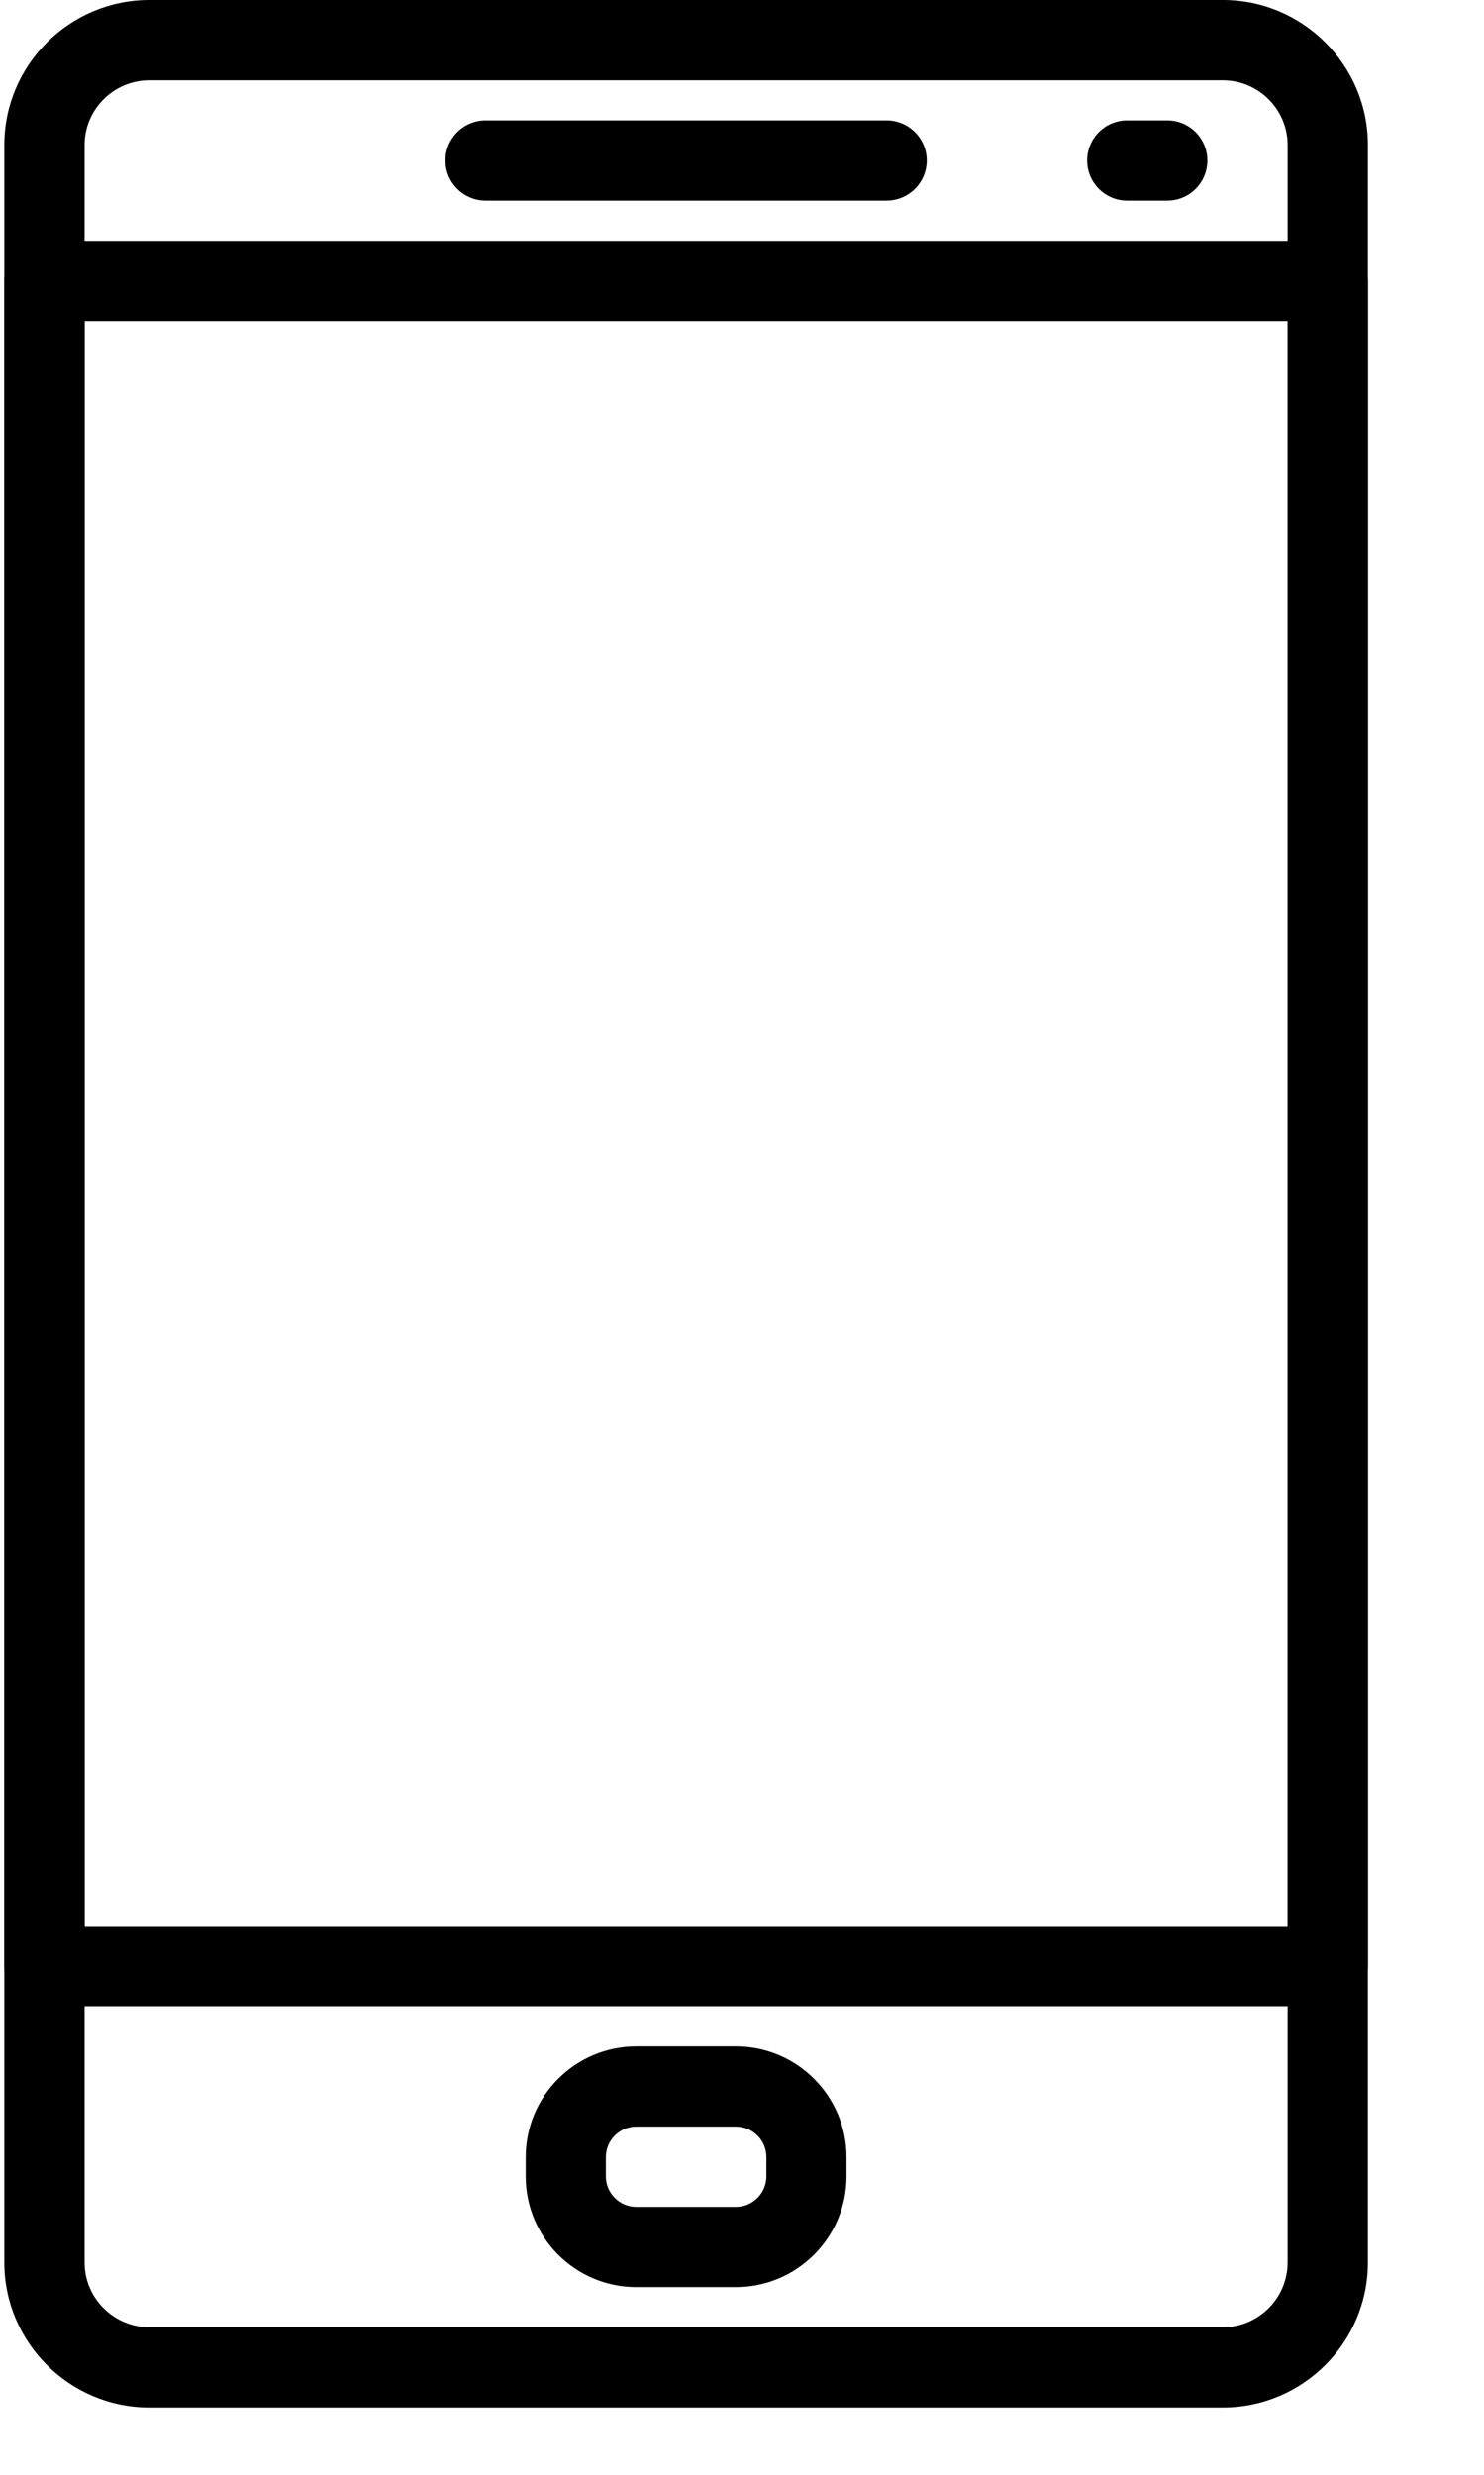
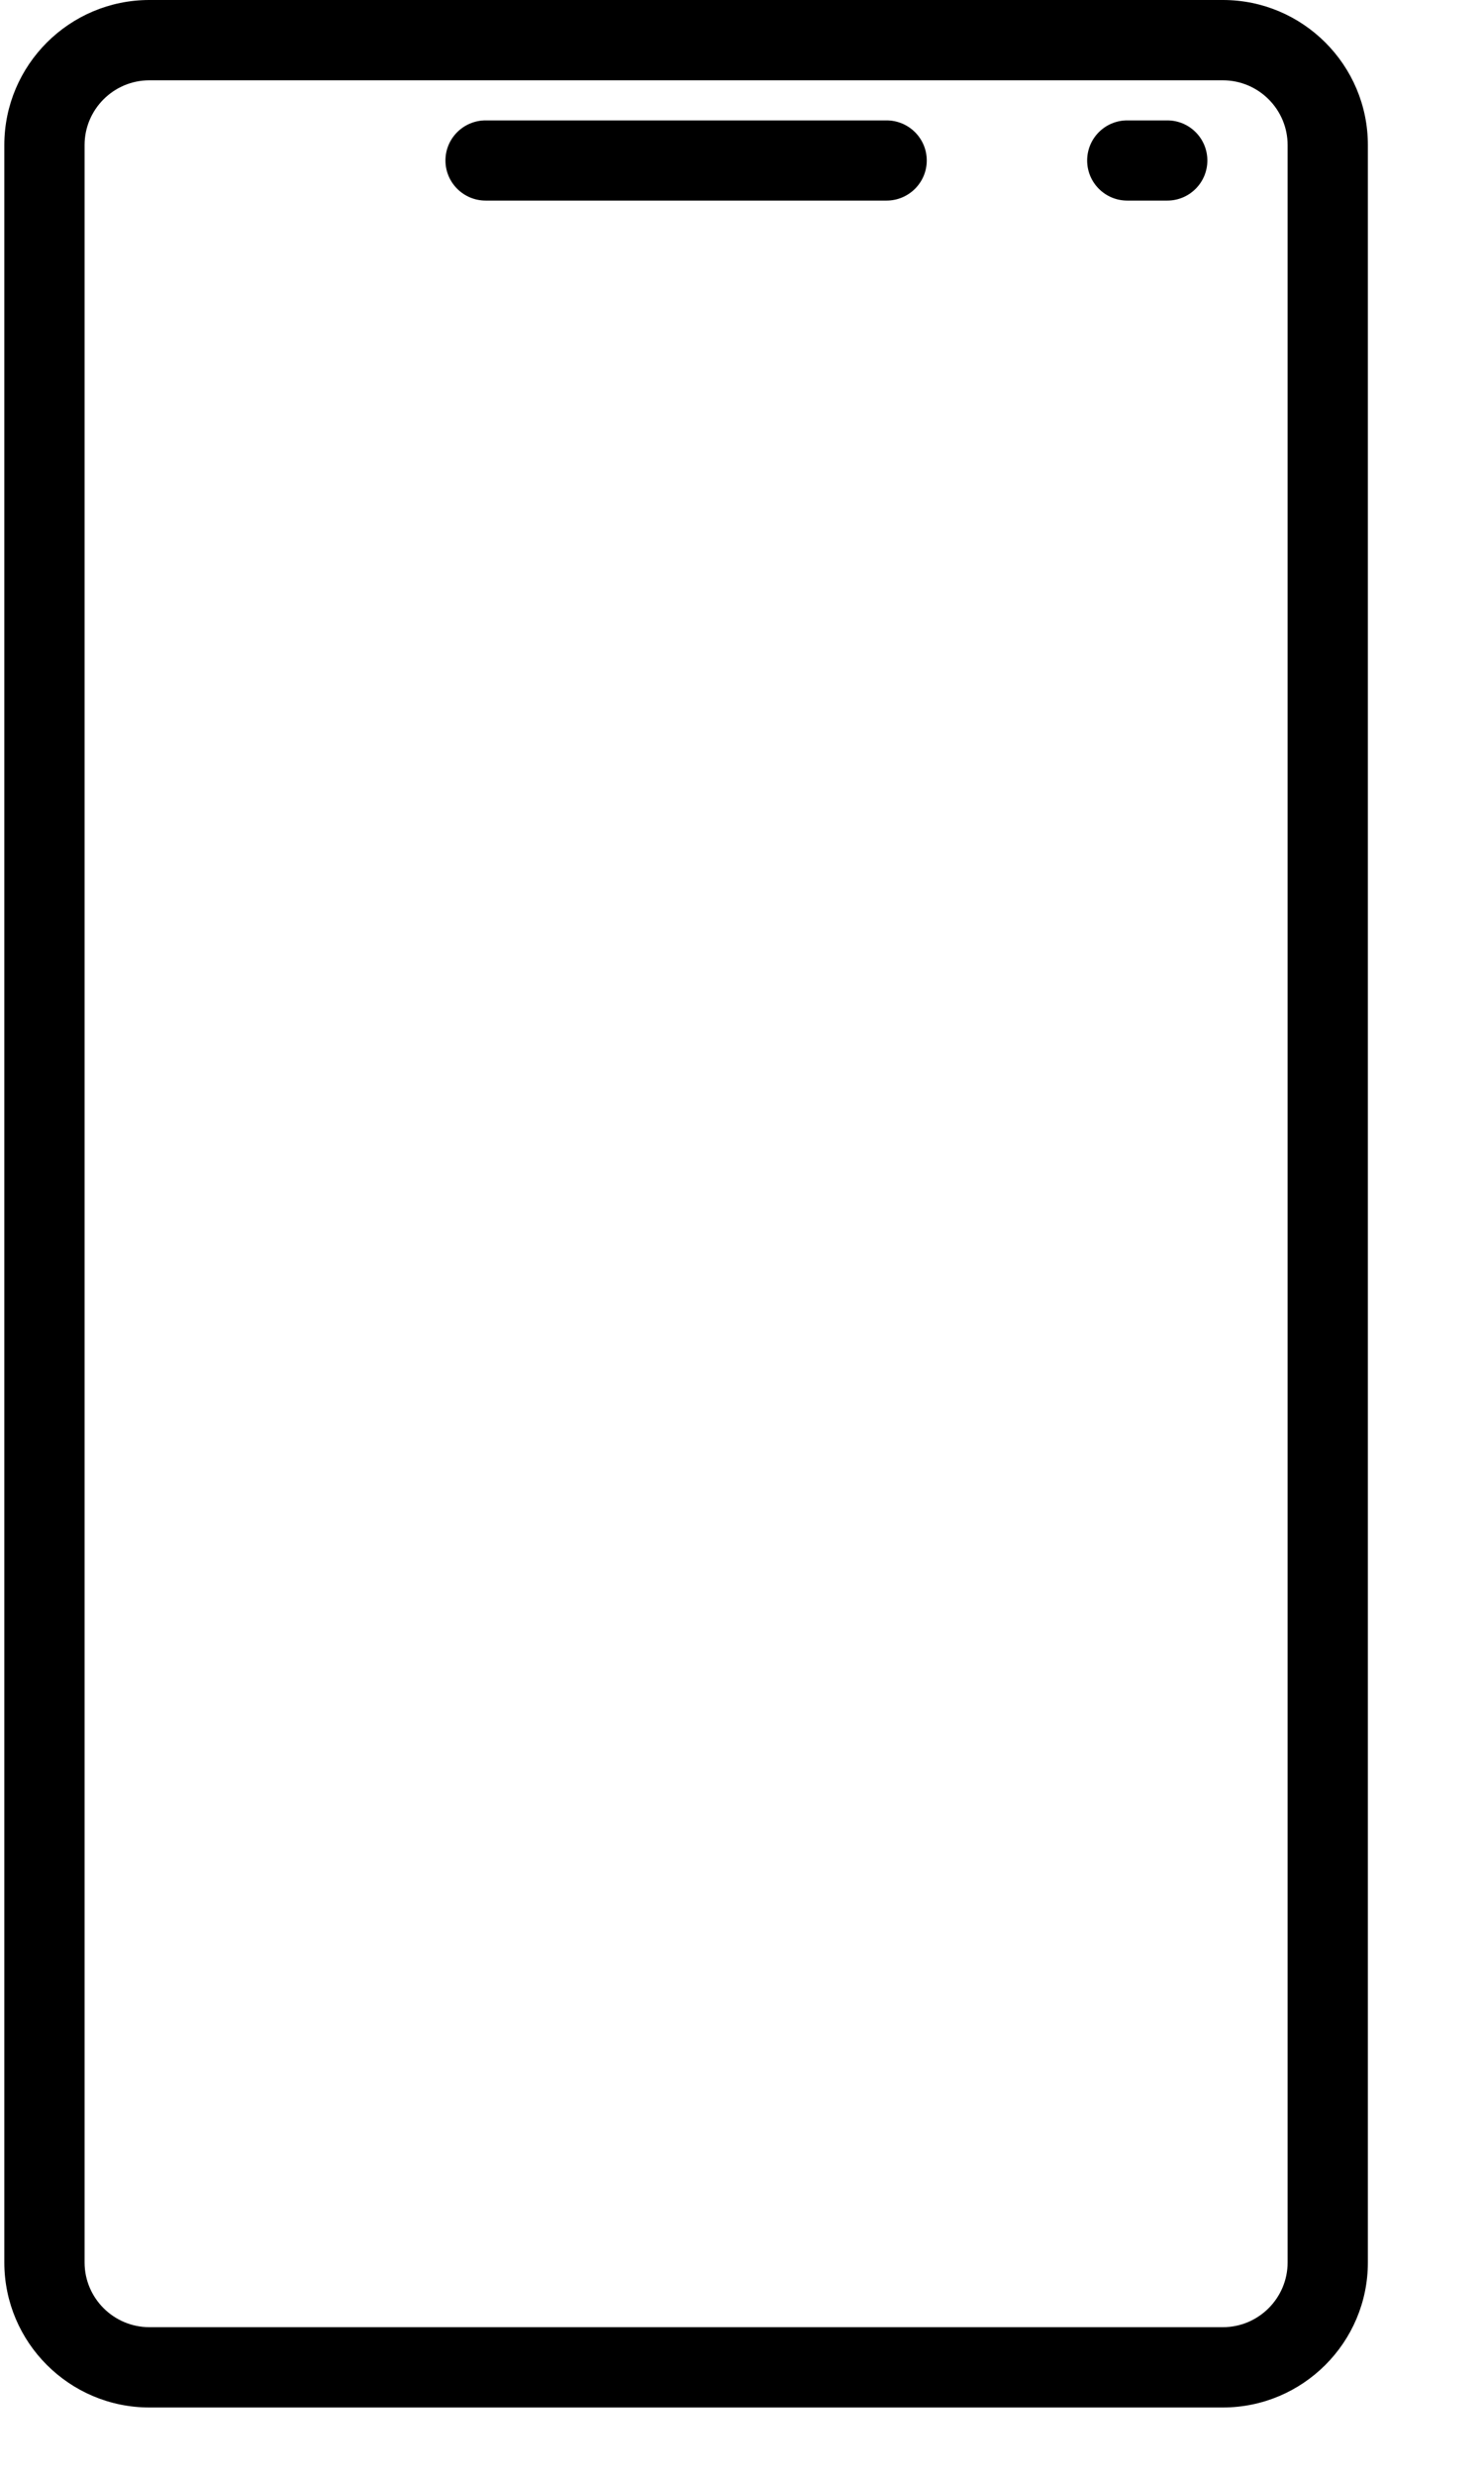
<svg xmlns="http://www.w3.org/2000/svg" width="12px" height="20px" viewBox="0 0 12 20" version="1.1">
  <title>shouji_2</title>
  <defs>
    <filter id="filter-1">
      <feColorMatrix in="SourceGraphic" type="matrix" values="0 0 0 0 1 0 0 0 0 0.451 0 0 0 0 0.043 0 0 0 1 0" />
    </filter>
  </defs>
  <g id="页面-1" stroke="none" stroke-width="1" fill="none" fill-rule="evenodd">
    <g id="shouji_2" transform="translate(-182, -393)" filter="url(#filter-1)">
      <g transform="translate(182, 393)">
        <path d="M7.169,0.973 L3.927,0.973 C3.748,0.973 3.602,1.118 3.602,1.297 C3.602,1.476 3.748,1.621 3.927,1.621 L7.169,1.621 C7.348,1.621 7.494,1.476 7.494,1.297 C7.494,1.118 7.348,0.973 7.169,0.973 Z" id="路径" fill="#000000" fill-rule="nonzero" />
        <path d="M9.439,0.973 L9.115,0.973 C8.936,0.973 8.791,1.118 8.791,1.297 C8.791,1.476 8.936,1.621 9.115,1.621 L9.439,1.621 C9.618,1.621 9.763,1.476 9.763,1.297 C9.763,1.118 9.618,0.973 9.439,0.973 Z" id="路径" fill="#000000" fill-rule="nonzero" />
-         <path d="M5.951,16.538 L5.146,16.538 C4.652,16.538 4.251,16.939 4.251,17.432 L4.251,17.589 C4.251,18.082 4.652,18.483 5.145,18.483 L5.95,18.483 C6.444,18.483 6.845,18.082 6.845,17.589 L6.845,17.432 C6.845,16.939 6.444,16.538 5.951,16.538 Z M6.197,17.589 C6.197,17.724 6.086,17.835 5.951,17.835 L5.146,17.835 C5.01,17.835 4.899,17.724 4.899,17.589 L4.899,17.432 C4.899,17.296 5.01,17.186 5.146,17.186 L5.95,17.186 C6.086,17.186 6.197,17.296 6.197,17.432 L6.197,17.589 L6.197,17.589 Z" id="形状" fill="#000000" fill-rule="nonzero" />
        <path d="M9.889,0 L1.208,0 C0.561,0 0.035,0.526 0.035,1.172 L0.035,18.284 C0.035,18.93 0.561,19.456 1.208,19.456 L9.888,19.456 C10.535,19.456 11.061,18.93 11.061,18.284 L11.061,1.172 C11.061,0.526 10.535,0 9.889,0 Z M10.412,18.284 C10.412,18.572 10.177,18.807 9.889,18.807 L1.208,18.807 C0.919,18.807 0.684,18.572 0.684,18.284 L0.684,1.172 C0.684,0.884 0.919,0.649 1.208,0.649 L9.888,0.649 C10.177,0.649 10.412,0.884 10.412,1.172 L10.412,18.284 L10.412,18.284 Z" id="形状" fill="#000000" fill-rule="nonzero" />
-         <path d="M10.736,1.946 L0.36,1.946 C0.181,1.946 0.035,2.091 0.035,2.27 L0.035,15.889 C0.035,16.068 0.181,16.213 0.36,16.213 L10.736,16.213 C10.915,16.213 11.061,16.068 11.061,15.889 L11.061,2.27 C11.061,2.091 10.915,1.946 10.736,1.946 Z M10.412,15.565 L0.684,15.565 L0.684,2.594 L10.412,2.594 L10.412,15.565 Z" id="形状" fill="#000000" fill-rule="nonzero" />
      </g>
    </g>
  </g>
</svg>